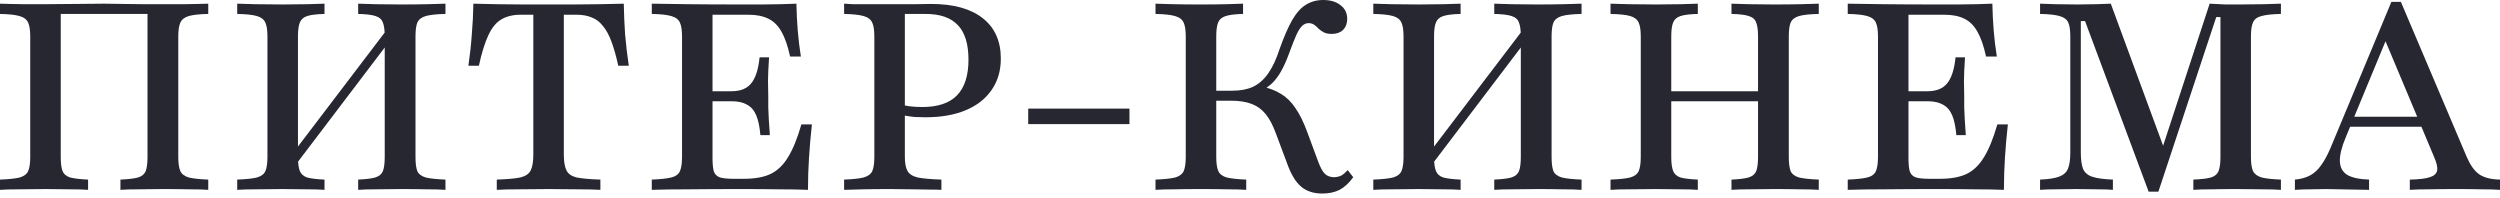
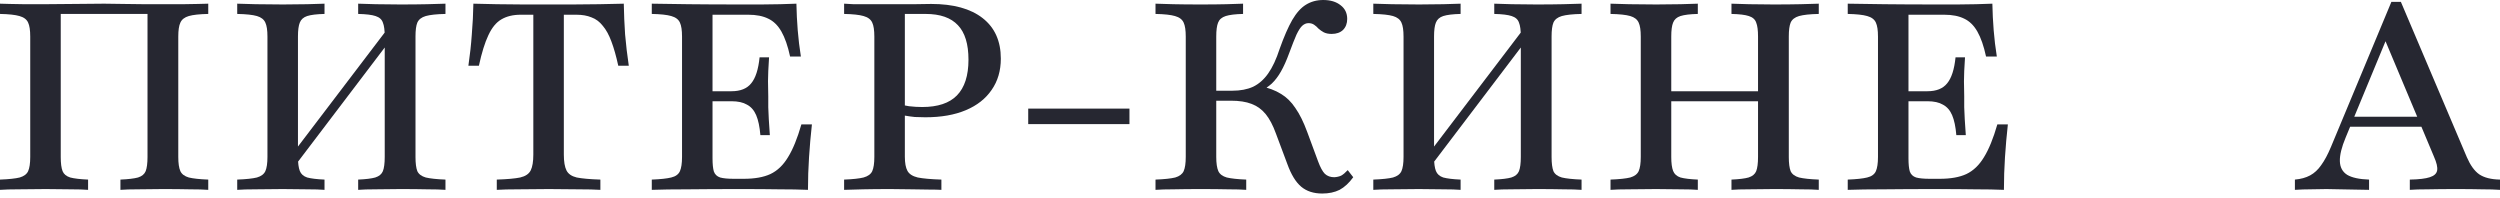
<svg xmlns="http://www.w3.org/2000/svg" width="202" height="16" viewBox="0 0 202 16" fill="none">
  <path d="M0 15.34V14.511C0.722 14.483 1.254 14.426 1.593 14.341C1.933 14.242 2.16 14.072 2.273 13.831C2.387 13.576 2.443 13.194 2.443 12.684V2.953C2.443 2.443 2.387 2.068 2.273 1.827C2.16 1.572 1.926 1.395 1.572 1.296C1.232 1.197 0.708 1.14 0 1.126V0.297C0.227 0.297 0.496 0.305 0.807 0.319C1.133 0.333 1.523 0.34 1.976 0.34C2.429 0.34 2.967 0.34 3.591 0.34C4.341 0.34 5.142 0.333 5.991 0.319C6.841 0.305 7.649 0.297 8.413 0.297C8.923 0.297 9.454 0.305 10.007 0.319C10.573 0.319 11.133 0.326 11.685 0.34C12.238 0.34 12.762 0.34 13.258 0.34C13.838 0.34 14.348 0.34 14.787 0.34C15.241 0.34 15.637 0.333 15.977 0.319C16.317 0.305 16.6 0.297 16.827 0.297V1.126C16.119 1.14 15.595 1.197 15.255 1.296C14.915 1.395 14.688 1.572 14.575 1.827C14.461 2.068 14.405 2.443 14.405 2.953V12.684C14.405 13.194 14.461 13.576 14.575 13.831C14.688 14.072 14.915 14.242 15.255 14.341C15.595 14.426 16.119 14.483 16.827 14.511V15.34C16.459 15.311 15.956 15.297 15.318 15.297C14.695 15.283 13.966 15.276 13.13 15.276C12.408 15.276 11.749 15.283 11.154 15.297C10.559 15.297 10.085 15.311 9.731 15.34V14.511C10.368 14.483 10.843 14.426 11.154 14.341C11.466 14.242 11.671 14.072 11.77 13.831C11.869 13.576 11.919 13.194 11.919 12.684V1.02L12.089 1.126H4.738L4.908 1.02V12.684C4.908 13.194 4.957 13.576 5.057 13.831C5.156 14.072 5.361 14.242 5.673 14.341C5.998 14.426 6.48 14.483 7.117 14.511V15.34C6.763 15.311 6.289 15.297 5.694 15.297C5.099 15.283 4.433 15.276 3.697 15.276C2.875 15.276 2.146 15.283 1.508 15.297C0.885 15.297 0.382 15.311 0 15.34Z" fill="#262731" />
  <path d="M23.352 14.022V12.79L31.532 2.04V3.251L23.352 14.022ZM28.94 15.34V14.511C29.563 14.483 30.024 14.426 30.321 14.341C30.633 14.242 30.838 14.072 30.937 13.831C31.037 13.576 31.086 13.194 31.086 12.684V2.953C31.086 2.443 31.037 2.068 30.937 1.827C30.852 1.572 30.654 1.395 30.343 1.296C30.045 1.197 29.578 1.14 28.94 1.126V0.297C29.294 0.312 29.769 0.326 30.364 0.34C30.959 0.354 31.617 0.361 32.34 0.361C33.161 0.361 33.883 0.354 34.507 0.34C35.13 0.326 35.626 0.312 35.994 0.297V1.126C35.286 1.14 34.755 1.197 34.401 1.296C34.06 1.395 33.834 1.572 33.721 1.827C33.621 2.068 33.572 2.443 33.572 2.953V12.684C33.572 13.194 33.621 13.576 33.721 13.831C33.834 14.072 34.06 14.242 34.401 14.341C34.755 14.426 35.286 14.483 35.994 14.511V15.34C35.626 15.311 35.13 15.297 34.507 15.297C33.883 15.283 33.161 15.276 32.34 15.276C31.603 15.276 30.937 15.283 30.343 15.297C29.762 15.297 29.294 15.311 28.94 15.34ZM19.167 15.34V14.511C19.889 14.483 20.421 14.426 20.761 14.341C21.101 14.242 21.327 14.072 21.44 13.831C21.554 13.576 21.61 13.194 21.61 12.684V2.953C21.61 2.443 21.554 2.068 21.44 1.827C21.327 1.572 21.101 1.395 20.761 1.296C20.421 1.197 19.889 1.14 19.167 1.126V0.297C19.549 0.312 20.052 0.326 20.675 0.34C21.313 0.354 22.042 0.361 22.864 0.361C23.586 0.361 24.238 0.354 24.819 0.34C25.413 0.326 25.881 0.312 26.221 0.297V1.126C25.598 1.14 25.13 1.197 24.819 1.296C24.521 1.395 24.323 1.572 24.224 1.827C24.125 2.068 24.075 2.443 24.075 2.953V12.684C24.075 13.18 24.125 13.555 24.224 13.81C24.323 14.065 24.521 14.242 24.819 14.341C25.13 14.426 25.598 14.483 26.221 14.511V15.34C25.881 15.311 25.413 15.297 24.819 15.297C24.224 15.283 23.565 15.276 22.843 15.276C22.021 15.276 21.292 15.283 20.654 15.297C20.031 15.297 19.535 15.311 19.167 15.34Z" fill="#262731" />
  <path d="M40.14 15.34V14.511C40.99 14.483 41.62 14.426 42.031 14.341C42.456 14.242 42.739 14.051 42.881 13.767C43.022 13.484 43.093 13.059 43.093 12.493V1.19H42.073C41.45 1.19 40.926 1.317 40.501 1.572C40.09 1.813 39.743 2.238 39.46 2.847C39.177 3.442 38.922 4.263 38.695 5.311H37.846C37.973 4.447 38.065 3.605 38.122 2.783C38.193 1.948 38.235 1.119 38.249 0.297C38.83 0.312 39.467 0.326 40.161 0.34C40.855 0.354 41.563 0.361 42.286 0.361C43.022 0.361 43.702 0.361 44.325 0.361C44.92 0.361 45.572 0.361 46.28 0.361C47.002 0.361 47.718 0.354 48.426 0.34C49.148 0.326 49.807 0.312 50.402 0.297C50.416 1.119 50.451 1.948 50.508 2.783C50.579 3.605 50.678 4.447 50.806 5.311H49.956C49.786 4.532 49.602 3.881 49.403 3.357C49.205 2.819 48.971 2.394 48.702 2.082C48.447 1.756 48.143 1.53 47.789 1.402C47.449 1.261 47.045 1.19 46.578 1.19H45.558V12.493C45.558 13.059 45.629 13.484 45.77 13.767C45.912 14.051 46.188 14.242 46.599 14.341C47.024 14.426 47.661 14.483 48.511 14.511V15.34C48.058 15.311 47.456 15.297 46.705 15.297C45.968 15.283 45.182 15.276 44.347 15.276C43.454 15.276 42.64 15.283 41.904 15.297C41.167 15.297 40.579 15.311 40.14 15.34Z" fill="#262731" />
  <path d="M52.664 15.34V14.511C53.373 14.483 53.897 14.426 54.237 14.341C54.591 14.256 54.824 14.086 54.938 13.831C55.051 13.576 55.108 13.194 55.108 12.684V2.953C55.108 2.443 55.051 2.068 54.938 1.827C54.824 1.572 54.591 1.395 54.237 1.296C53.897 1.197 53.373 1.14 52.664 1.126V0.297C53.429 0.312 54.421 0.326 55.639 0.34C56.857 0.354 58.28 0.361 59.909 0.361C60.462 0.361 61 0.361 61.524 0.361C62.062 0.347 62.565 0.34 63.032 0.34C63.514 0.326 63.953 0.312 64.35 0.297C64.364 1.02 64.399 1.735 64.456 2.443C64.513 3.151 64.598 3.86 64.711 4.568H63.84C63.656 3.718 63.422 3.045 63.139 2.55C62.855 2.054 62.501 1.707 62.076 1.508C61.651 1.296 61.113 1.19 60.462 1.19H57.572V12.79C57.572 13.258 57.608 13.612 57.678 13.852C57.763 14.093 57.933 14.256 58.188 14.341C58.443 14.412 58.812 14.447 59.293 14.447H60.1C60.979 14.447 61.694 14.32 62.246 14.065C62.813 13.796 63.287 13.342 63.67 12.705C64.066 12.068 64.428 11.182 64.753 10.049H65.603C65.504 10.942 65.426 11.827 65.37 12.705C65.313 13.569 65.284 14.447 65.284 15.34C64.619 15.311 63.84 15.297 62.947 15.297C62.069 15.283 61.042 15.276 59.867 15.276C58.252 15.276 56.836 15.283 55.618 15.297C54.414 15.297 53.429 15.311 52.664 15.34ZM56.892 8.18V7.372H60.653V8.18H56.892ZM61.439 10.921C61.382 10.241 61.269 9.702 61.099 9.306C60.929 8.909 60.681 8.626 60.355 8.456C60.044 8.272 59.626 8.18 59.102 8.18V7.372C59.824 7.372 60.355 7.16 60.695 6.735C61.05 6.31 61.276 5.609 61.375 4.632H62.14C62.084 5.467 62.055 6.112 62.055 6.565C62.069 7.004 62.076 7.408 62.076 7.776C62.076 8.073 62.076 8.371 62.076 8.668C62.091 8.952 62.105 9.277 62.119 9.646C62.147 10 62.175 10.425 62.204 10.921H61.439Z" fill="#262731" />
  <path d="M68.204 15.34V14.511C68.912 14.483 69.436 14.426 69.776 14.341C70.13 14.242 70.364 14.072 70.477 13.831C70.591 13.576 70.647 13.194 70.647 12.684V2.953C70.647 2.443 70.591 2.068 70.477 1.827C70.364 1.572 70.13 1.395 69.776 1.296C69.436 1.197 68.912 1.14 68.204 1.126V0.297C68.402 0.312 68.657 0.326 68.969 0.34C69.28 0.34 69.656 0.34 70.095 0.34C70.548 0.34 71.065 0.34 71.646 0.34C72.496 0.34 73.225 0.34 73.834 0.34C74.457 0.326 74.925 0.319 75.236 0.319C77.035 0.319 78.423 0.701 79.4 1.466C80.378 2.231 80.867 3.321 80.867 4.738C80.867 5.715 80.619 6.558 80.123 7.266C79.641 7.974 78.947 8.52 78.041 8.902C77.134 9.285 76.044 9.476 74.769 9.476C74.486 9.476 74.202 9.469 73.919 9.454C73.65 9.426 73.395 9.391 73.154 9.348C72.913 9.306 72.701 9.256 72.517 9.2V8.392C72.8 8.463 73.112 8.527 73.452 8.583C73.806 8.626 74.16 8.647 74.514 8.647C75.775 8.647 76.709 8.336 77.318 7.712C77.942 7.075 78.253 6.112 78.253 4.823C78.253 3.562 77.97 2.635 77.403 2.04C76.837 1.431 75.966 1.126 74.79 1.126H73.112V12.663C73.112 13.172 73.183 13.555 73.324 13.81C73.466 14.065 73.742 14.242 74.153 14.341C74.578 14.426 75.215 14.483 76.065 14.511V15.34C75.81 15.325 75.484 15.318 75.088 15.318C74.691 15.304 74.231 15.297 73.707 15.297C73.183 15.283 72.595 15.276 71.943 15.276C71.093 15.276 70.357 15.283 69.734 15.297C69.124 15.311 68.615 15.325 68.204 15.34Z" fill="#262731" />
  <path d="M83.08 10.028V8.775H91.26V10.028H83.08Z" fill="#262731" />
  <path d="M106.835 15.637C106.141 15.637 105.575 15.453 105.136 15.085C104.697 14.716 104.321 14.1 104.01 13.236L103.096 10.793C102.855 10.127 102.579 9.603 102.268 9.221C101.956 8.838 101.574 8.562 101.12 8.392C100.681 8.222 100.129 8.137 99.463 8.137H97.806V7.33H99.569C100.221 7.33 100.78 7.224 101.248 7.011C101.715 6.785 102.119 6.43 102.459 5.949C102.813 5.453 103.124 4.787 103.394 3.952C103.748 2.96 104.088 2.181 104.413 1.615C104.753 1.034 105.122 0.623 105.518 0.382C105.929 0.127 106.396 0 106.92 0C107.501 0 107.969 0.142 108.323 0.425C108.677 0.694 108.854 1.062 108.854 1.53C108.854 1.898 108.74 2.195 108.514 2.422C108.287 2.635 107.983 2.741 107.6 2.741C107.345 2.741 107.133 2.698 106.963 2.613C106.807 2.528 106.665 2.429 106.538 2.316C106.425 2.188 106.304 2.082 106.177 1.997C106.049 1.912 105.901 1.87 105.731 1.87C105.547 1.87 105.377 1.94 105.221 2.082C105.079 2.21 104.923 2.45 104.753 2.804C104.598 3.159 104.399 3.661 104.158 4.313C103.946 4.894 103.726 5.382 103.5 5.779C103.273 6.176 103.025 6.501 102.756 6.756C102.487 6.997 102.183 7.202 101.843 7.372L101.8 6.947C102.48 7.089 103.047 7.302 103.5 7.585C103.953 7.854 104.343 8.236 104.668 8.732C105.008 9.214 105.327 9.858 105.624 10.665L106.496 13.024C106.68 13.52 106.864 13.86 107.048 14.044C107.246 14.228 107.501 14.32 107.813 14.32C108.025 14.306 108.209 14.263 108.365 14.192C108.521 14.107 108.698 13.959 108.896 13.746L109.342 14.32C109.003 14.787 108.634 15.127 108.238 15.34C107.841 15.538 107.374 15.637 106.835 15.637ZM93.365 15.34V14.511C94.088 14.483 94.619 14.426 94.959 14.341C95.299 14.242 95.525 14.072 95.639 13.831C95.752 13.576 95.809 13.194 95.809 12.684V2.953C95.809 2.443 95.752 2.068 95.639 1.827C95.525 1.572 95.292 1.395 94.938 1.296C94.598 1.197 94.074 1.14 93.365 1.126V0.297C93.72 0.312 94.201 0.326 94.81 0.34C95.433 0.354 96.163 0.361 96.999 0.361C97.82 0.361 98.514 0.354 99.081 0.34C99.661 0.326 100.115 0.312 100.44 0.297V1.126C99.817 1.14 99.35 1.197 99.038 1.296C98.727 1.395 98.521 1.572 98.422 1.827C98.323 2.068 98.273 2.443 98.273 2.953V12.684C98.273 13.194 98.33 13.576 98.443 13.831C98.557 14.072 98.783 14.242 99.123 14.341C99.477 14.426 100.001 14.483 100.695 14.511V15.34C100.341 15.311 99.846 15.297 99.208 15.297C98.585 15.283 97.856 15.276 97.02 15.276C96.198 15.276 95.476 15.283 94.853 15.297C94.23 15.297 93.734 15.311 93.365 15.34Z" fill="#262731" />
  <path d="M115.149 14.022V12.79L123.328 2.04V3.251L115.149 14.022ZM120.736 15.34V14.511C121.36 14.483 121.82 14.426 122.117 14.341C122.429 14.242 122.634 14.072 122.733 13.831C122.833 13.576 122.882 13.194 122.882 12.684V2.953C122.882 2.443 122.833 2.068 122.733 1.827C122.648 1.572 122.45 1.395 122.139 1.296C121.841 1.197 121.374 1.14 120.736 1.126V0.297C121.09 0.312 121.565 0.326 122.16 0.34C122.755 0.354 123.413 0.361 124.136 0.361C124.957 0.361 125.68 0.354 126.303 0.34C126.926 0.326 127.422 0.312 127.79 0.297V1.126C127.082 1.14 126.551 1.197 126.197 1.296C125.857 1.395 125.63 1.572 125.517 1.827C125.418 2.068 125.368 2.443 125.368 2.953V12.684C125.368 13.194 125.418 13.576 125.517 13.831C125.63 14.072 125.857 14.242 126.197 14.341C126.551 14.426 127.082 14.483 127.79 14.511V15.34C127.422 15.311 126.926 15.297 126.303 15.297C125.68 15.283 124.957 15.276 124.136 15.276C123.399 15.276 122.733 15.283 122.139 15.297C121.558 15.297 121.09 15.311 120.736 15.34ZM110.963 15.34V14.511C111.686 14.483 112.217 14.426 112.557 14.341C112.897 14.242 113.123 14.072 113.236 13.831C113.35 13.576 113.406 13.194 113.406 12.684V2.953C113.406 2.443 113.35 2.068 113.236 1.827C113.123 1.572 112.897 1.395 112.557 1.296C112.217 1.197 111.686 1.14 110.963 1.126V0.297C111.346 0.312 111.848 0.326 112.472 0.34C113.109 0.354 113.838 0.361 114.66 0.361C115.382 0.361 116.034 0.354 116.615 0.34C117.209 0.326 117.677 0.312 118.017 0.297V1.126C117.394 1.14 116.926 1.197 116.615 1.296C116.317 1.395 116.119 1.572 116.02 1.827C115.921 2.068 115.871 2.443 115.871 2.953V12.684C115.871 13.18 115.921 13.555 116.02 13.81C116.119 14.065 116.317 14.242 116.615 14.341C116.926 14.426 117.394 14.483 118.017 14.511V15.34C117.677 15.311 117.209 15.297 116.615 15.297C116.02 15.283 115.361 15.276 114.639 15.276C113.817 15.276 113.088 15.283 112.45 15.297C111.827 15.297 111.331 15.311 110.963 15.34Z" fill="#262731" />
  <path d="M139.903 15.34V14.511C140.527 14.483 140.987 14.426 141.284 14.341C141.596 14.242 141.801 14.072 141.901 13.831C142 13.576 142.049 13.194 142.049 12.684V2.953C142.049 2.443 142 2.068 141.901 1.827C141.816 1.572 141.617 1.395 141.306 1.296C141.008 1.197 140.541 1.14 139.903 1.126V0.297C140.257 0.312 140.732 0.326 141.327 0.34C141.922 0.354 142.58 0.361 143.303 0.361C144.124 0.361 144.847 0.354 145.47 0.34C146.093 0.326 146.589 0.312 146.957 0.297V1.126C146.249 1.14 145.718 1.197 145.364 1.296C145.024 1.395 144.797 1.572 144.684 1.827C144.585 2.068 144.535 2.443 144.535 2.953V12.684C144.535 13.194 144.585 13.576 144.684 13.831C144.797 14.072 145.024 14.242 145.364 14.341C145.718 14.426 146.249 14.483 146.957 14.511V15.34C146.589 15.311 146.093 15.297 145.47 15.297C144.847 15.283 144.124 15.276 143.303 15.276C142.566 15.276 141.901 15.283 141.306 15.297C140.725 15.297 140.257 15.311 139.903 15.34ZM130.13 15.34V14.511C130.853 14.483 131.384 14.426 131.724 14.341C132.064 14.242 132.29 14.072 132.404 13.831C132.517 13.576 132.574 13.194 132.574 12.684V2.953C132.574 2.443 132.517 2.068 132.404 1.827C132.29 1.572 132.064 1.395 131.724 1.296C131.384 1.197 130.853 1.14 130.13 1.126V0.297C130.513 0.312 131.015 0.326 131.639 0.34C132.276 0.354 133.006 0.361 133.827 0.361C134.549 0.361 135.201 0.354 135.782 0.34C136.377 0.326 136.844 0.312 137.184 0.297V1.126C136.561 1.14 136.093 1.197 135.782 1.296C135.484 1.395 135.286 1.572 135.187 1.827C135.088 2.068 135.038 2.443 135.038 2.953V12.684C135.038 13.18 135.088 13.555 135.187 13.81C135.286 14.065 135.484 14.242 135.782 14.341C136.093 14.426 136.561 14.483 137.184 14.511V15.34C136.844 15.311 136.377 15.297 135.782 15.297C135.187 15.283 134.528 15.276 133.806 15.276C132.984 15.276 132.255 15.283 131.617 15.297C130.994 15.297 130.498 15.311 130.13 15.34ZM134.082 8.18V7.372H143.005V8.18H134.082Z" fill="#262731" />
  <path d="M149.297 15.34V14.511C150.005 14.483 150.53 14.426 150.869 14.341C151.224 14.256 151.457 14.086 151.571 13.831C151.684 13.576 151.741 13.194 151.741 12.684V2.953C151.741 2.443 151.684 2.068 151.571 1.827C151.457 1.572 151.224 1.395 150.869 1.296C150.53 1.197 150.005 1.14 149.297 1.126V0.297C150.062 0.312 151.054 0.326 152.272 0.34C153.49 0.354 154.913 0.361 156.542 0.361C157.095 0.361 157.633 0.361 158.157 0.361C158.695 0.347 159.198 0.34 159.665 0.34C160.147 0.326 160.586 0.312 160.983 0.297C160.997 1.02 161.032 1.735 161.089 2.443C161.145 3.151 161.23 3.86 161.344 4.568H160.473C160.289 3.718 160.055 3.045 159.772 2.55C159.488 2.054 159.134 1.707 158.709 1.508C158.284 1.296 157.746 1.19 157.095 1.19H154.205V12.79C154.205 13.258 154.241 13.612 154.311 13.852C154.396 14.093 154.566 14.256 154.821 14.341C155.076 14.412 155.444 14.447 155.926 14.447H156.733C157.612 14.447 158.327 14.32 158.879 14.065C159.446 13.796 159.92 13.342 160.303 12.705C160.699 12.068 161.06 11.182 161.386 10.049H162.236C162.137 10.942 162.059 11.827 162.002 12.705C161.946 13.569 161.917 14.447 161.917 15.34C161.252 15.311 160.473 15.297 159.58 15.297C158.702 15.283 157.675 15.276 156.5 15.276C154.885 15.276 153.469 15.283 152.25 15.297C151.047 15.297 150.062 15.311 149.297 15.34ZM153.525 8.18V7.372H157.286V8.18H153.525ZM158.072 10.921C158.015 10.241 157.902 9.702 157.732 9.306C157.562 8.909 157.314 8.626 156.988 8.456C156.677 8.272 156.259 8.18 155.735 8.18V7.372C156.457 7.372 156.988 7.16 157.328 6.735C157.682 6.31 157.909 5.609 158.008 4.632H158.773C158.716 5.467 158.688 6.112 158.688 6.565C158.702 7.004 158.709 7.408 158.709 7.776C158.709 8.073 158.709 8.371 158.709 8.668C158.723 8.952 158.738 9.277 158.752 9.646C158.78 10 158.808 10.425 158.837 10.921H158.072Z" fill="#262731" />
-   <path d="M173.611 15.488L168.47 1.7H168.13V12.301C168.13 12.868 168.187 13.307 168.3 13.619C168.427 13.93 168.675 14.15 169.043 14.277C169.426 14.405 169.985 14.483 170.722 14.511V15.34C170.439 15.311 170.028 15.297 169.49 15.297C168.966 15.283 168.392 15.276 167.769 15.276C167.131 15.276 166.558 15.283 166.048 15.297C165.538 15.297 165.134 15.311 164.837 15.34V14.511C165.517 14.483 166.027 14.405 166.366 14.277C166.721 14.15 166.961 13.937 167.089 13.64C167.216 13.328 167.28 12.896 167.28 12.344V2.953C167.28 2.429 167.223 2.047 167.11 1.806C166.997 1.565 166.763 1.395 166.409 1.296C166.069 1.197 165.545 1.14 164.837 1.126V0.297C165.163 0.312 165.58 0.326 166.09 0.34C166.614 0.354 167.202 0.361 167.854 0.361C168.392 0.361 168.895 0.354 169.362 0.34C169.844 0.326 170.24 0.312 170.552 0.297L175.099 12.641L174.44 12.811L178.54 0.297C179.022 0.326 179.454 0.347 179.836 0.361C180.219 0.361 180.608 0.361 181.005 0.361C181.671 0.361 182.301 0.354 182.896 0.34C183.491 0.326 183.958 0.312 184.298 0.297V1.126C183.604 1.14 183.08 1.197 182.726 1.296C182.386 1.381 182.159 1.551 182.046 1.806C181.933 2.047 181.876 2.429 181.876 2.953V12.684C181.876 13.194 181.933 13.576 182.046 13.831C182.174 14.072 182.407 14.242 182.747 14.341C183.087 14.426 183.604 14.483 184.298 14.511V15.34C183.916 15.311 183.413 15.297 182.79 15.297C182.166 15.283 181.472 15.276 180.708 15.276C179.929 15.276 179.242 15.283 178.647 15.297C178.052 15.297 177.577 15.311 177.223 15.34V14.511C177.875 14.483 178.349 14.426 178.647 14.341C178.958 14.242 179.164 14.065 179.263 13.81C179.362 13.555 179.412 13.18 179.412 12.684V1.381H179.072L174.397 15.488H173.611Z" fill="#262731" />
  <path d="M185.428 15.34V14.511C185.91 14.469 186.32 14.355 186.66 14.171C187 13.987 187.298 13.711 187.553 13.342C187.822 12.974 188.084 12.486 188.339 11.877L193.225 0.149H193.99L199.323 12.705C199.606 13.357 199.939 13.817 200.322 14.086C200.718 14.355 201.278 14.497 202 14.511V15.34C201.618 15.311 201.129 15.297 200.534 15.297C199.939 15.283 199.252 15.276 198.473 15.276C197.595 15.276 196.837 15.283 196.2 15.297C195.562 15.297 195.067 15.311 194.713 15.34V14.511C195.449 14.497 195.987 14.433 196.327 14.32C196.681 14.207 196.88 14.022 196.922 13.767C196.965 13.512 196.88 13.144 196.667 12.663L192.609 2.996L193.013 2.698L189.529 11.112C189.203 11.891 189.047 12.528 189.061 13.024C189.075 13.52 189.274 13.888 189.656 14.129C190.039 14.355 190.626 14.483 191.42 14.511V15.34C191.009 15.325 190.605 15.318 190.208 15.318C189.826 15.304 189.451 15.297 189.082 15.297C188.714 15.283 188.346 15.276 187.978 15.276C187.539 15.276 187.114 15.283 186.703 15.297C186.292 15.297 185.867 15.311 185.428 15.34ZM189.422 10.241L189.762 9.433H196.455L196.774 10.241H189.422Z" fill="#262731" />
</svg>